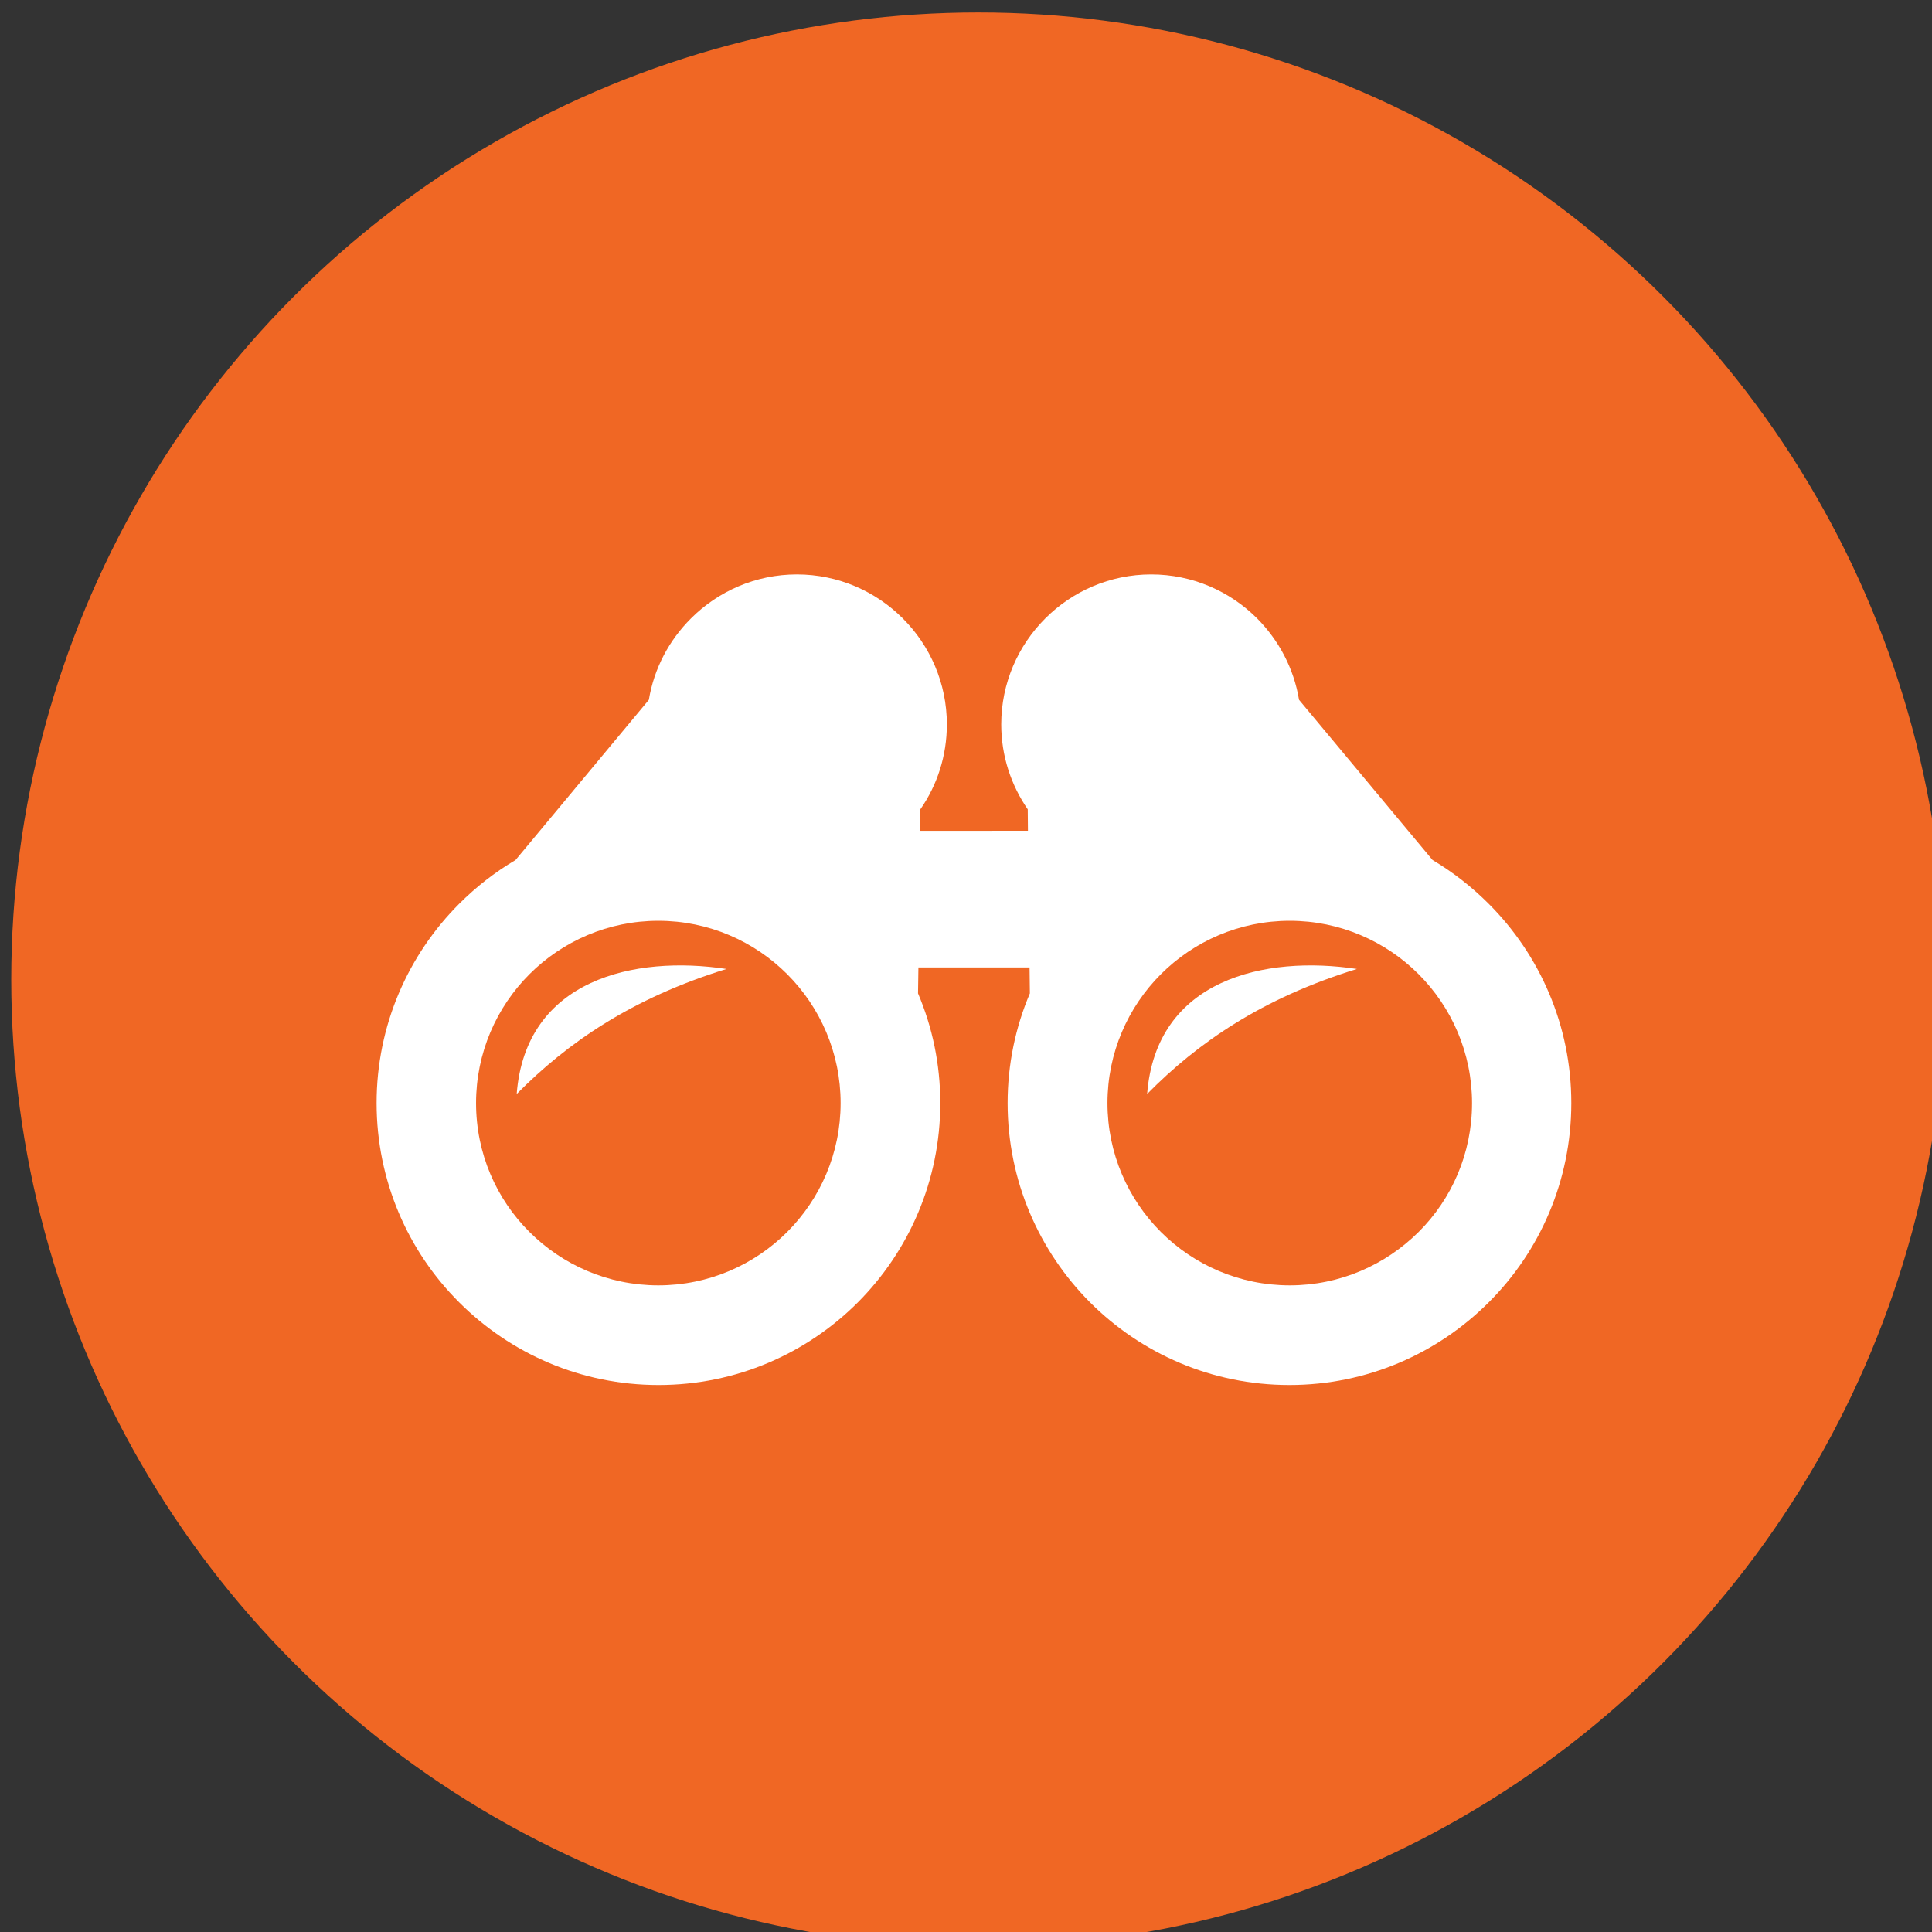
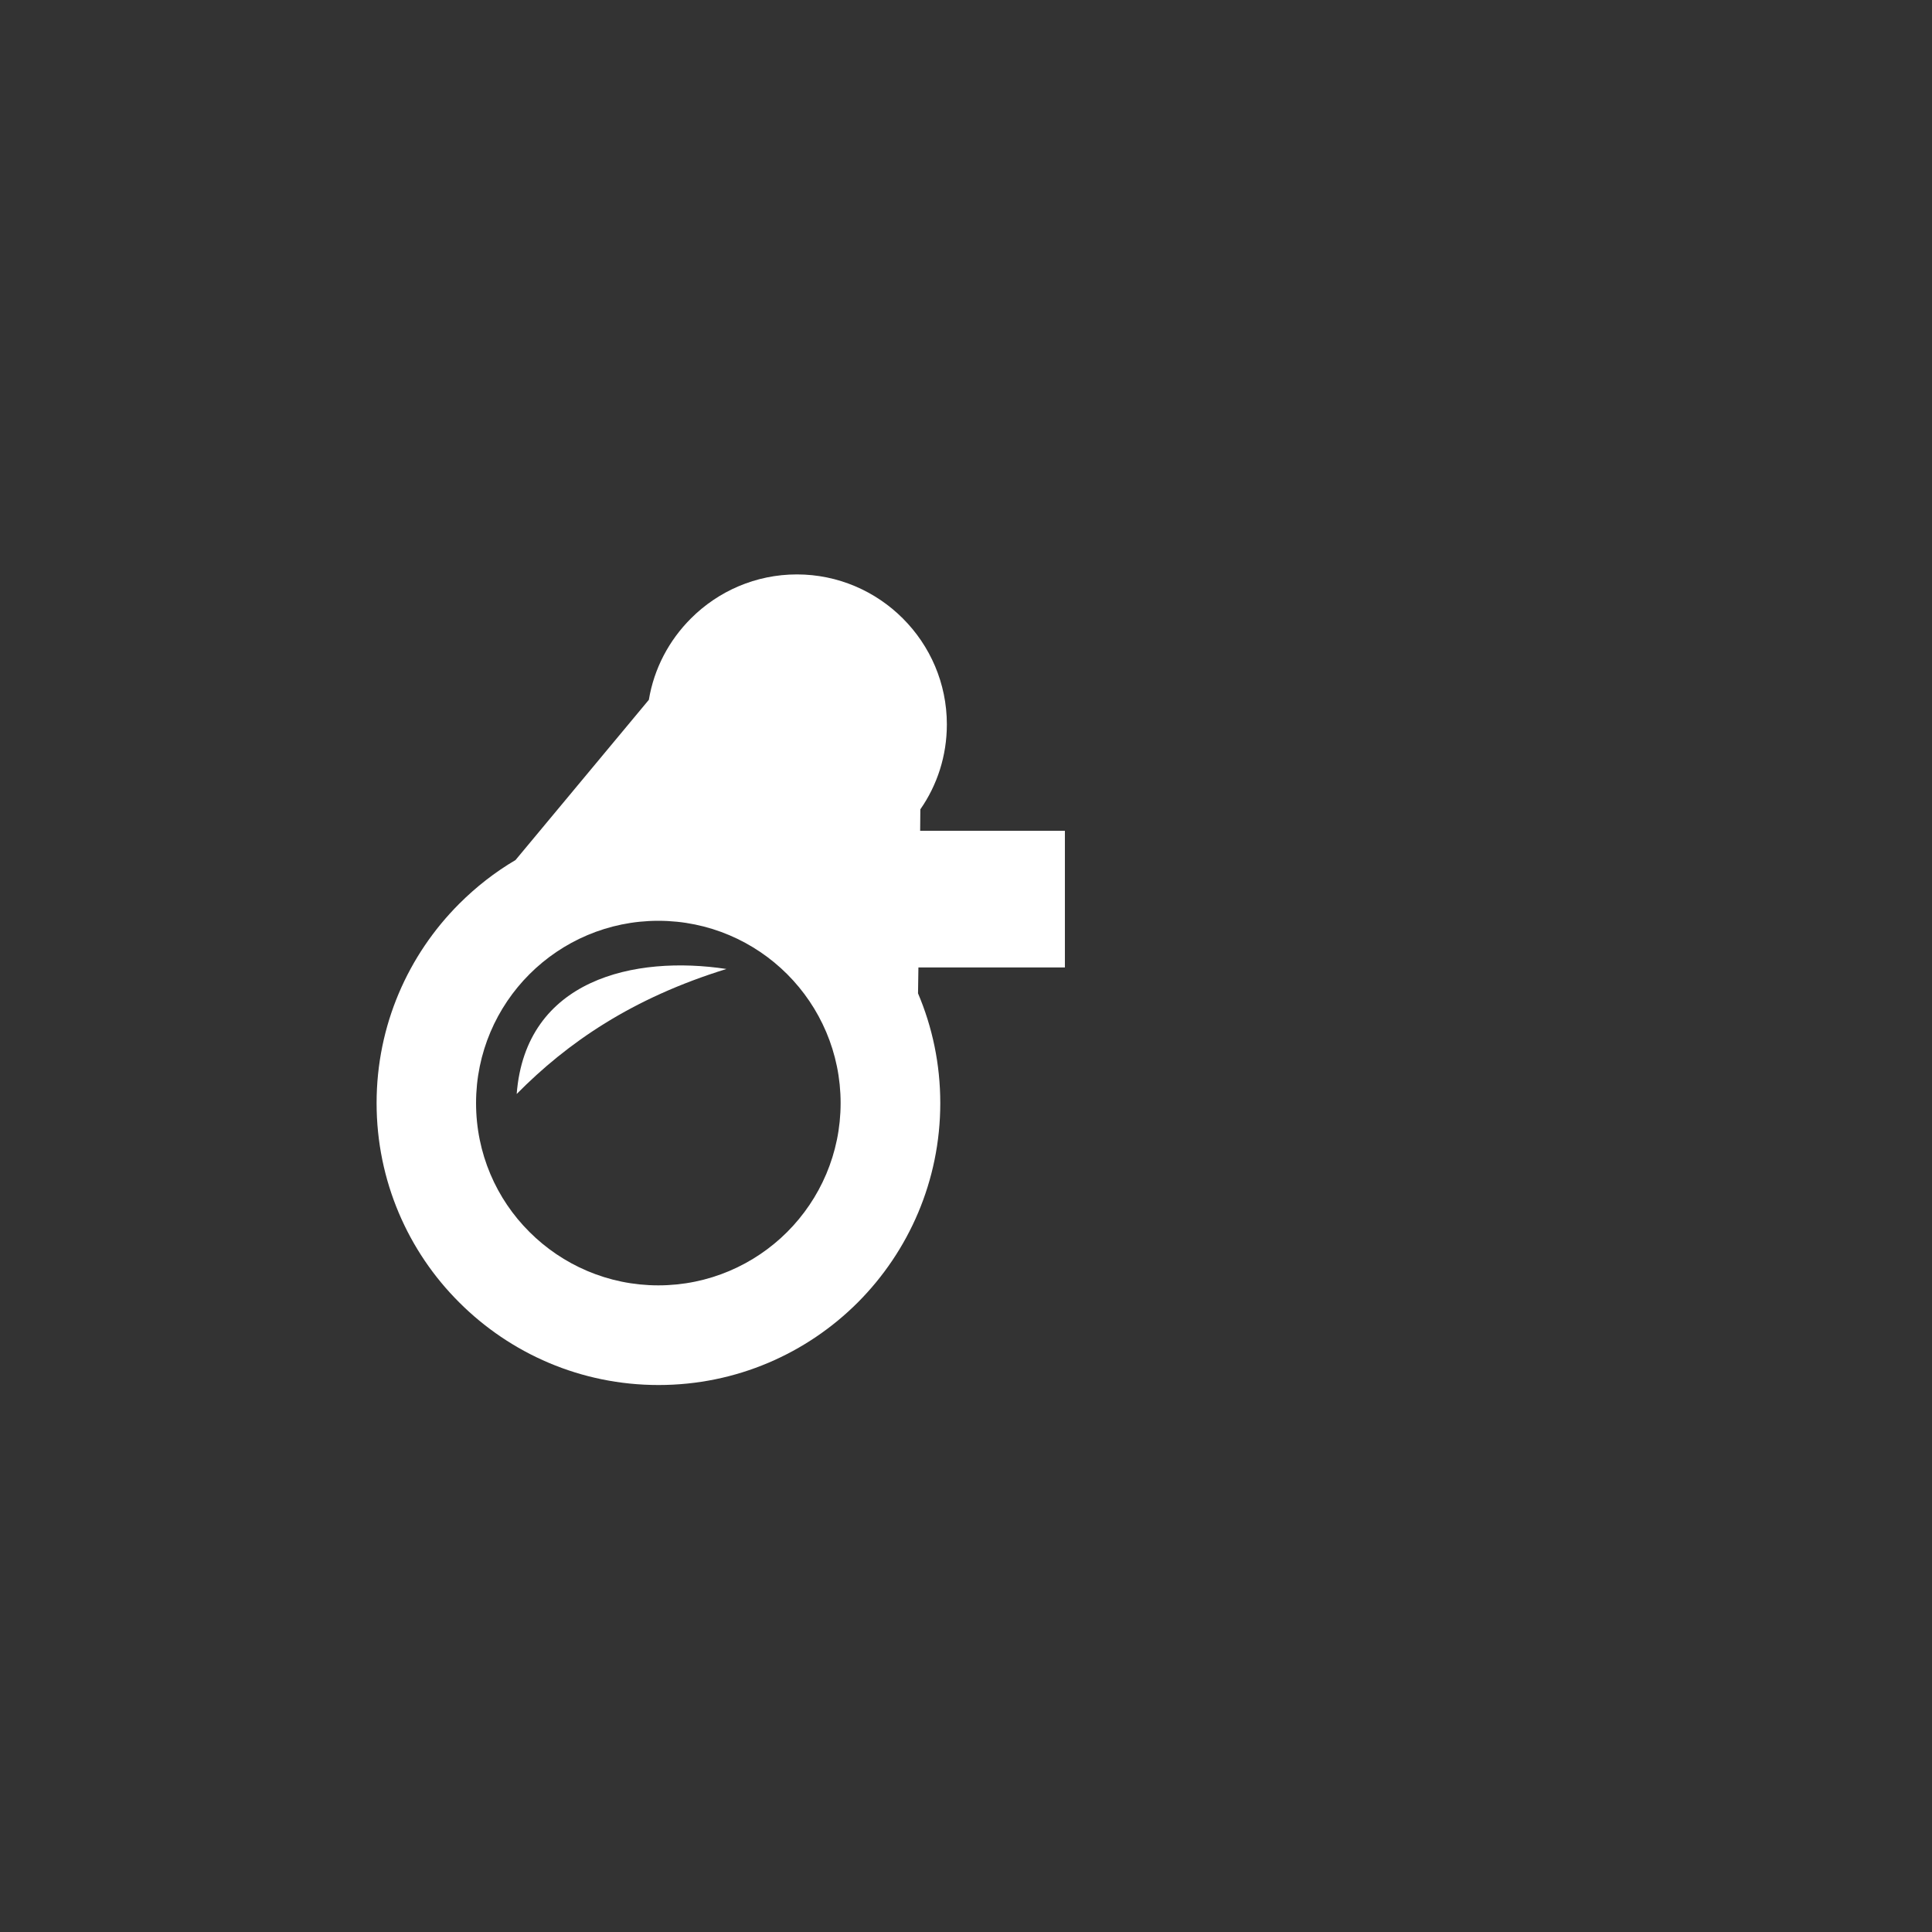
<svg xmlns="http://www.w3.org/2000/svg" width="26.458mm" height="26.458mm" version="1.1" viewBox="0 0 26.458 26.458">
  <rect x="0" y="0" width="26.458" height="26.458" fill="#333333" stroke="none" />
  <g transform="translate(-33.602 -70.115)">
    <g transform="matrix(.265 0 0 .265 -97.562 -75.602)" clip-rule="evenodd" fill-rule="evenodd">
-       <circle class="st4" cx="545.52" cy="600.5" r="49.98" fill="#f06724" />
      <path class="st1" d="m528.49 586.04c0.27-1.63 1.05-3.08 2.17-4.2l0.01-0.01c1.4-1.4 3.34-2.27 5.47-2.27s4.07 0.87 5.47 2.27l0.01 0.01c1.4 1.4 2.27 3.34 2.27 5.47 0 1.63-0.5 3.14-1.37 4.39l-0.01 1.11h7.48v7.06h-7.57l-0.02 1.34c0.74 1.74 1.15 3.66 1.15 5.67 0 4.02-1.63 7.66-4.26 10.3-2.64 2.64-6.28 4.27-10.3 4.27s-7.66-1.63-10.3-4.27c-2.64-2.63-4.27-6.28-4.27-10.3s1.63-7.66 4.27-10.3c0.87-0.87 1.84-1.63 2.91-2.26zm-6.83 20.37c2.62-2.65 5.95-4.95 10.84-6.46-4.74-0.72-10.38 0.52-10.84 6.46zm13.98-6.19c-1.7-1.7-4.06-2.76-6.66-2.76s-4.96 1.06-6.66 2.76-2.76 4.06-2.76 6.66 1.05 4.96 2.76 6.66c1.7 1.7 4.06 2.76 6.66 2.76s4.96-1.06 6.66-2.76 2.76-4.06 2.76-6.66-1.06-4.96-2.76-6.66z" fill="#fff" />
-       <path class="st1" d="m562.09 586.04c-0.27-1.63-1.05-3.08-2.16-4.2l-0.01-0.01c-1.4-1.4-3.34-2.27-5.47-2.27s-4.07 0.87-5.47 2.27l-0.01 0.01c-1.4 1.4-2.27 3.34-2.27 5.47 0 1.63 0.51 3.14 1.37 4.39l0.01 1.11h-1.85v6.69h1.93l0.02 1.71c-0.74 1.74-1.15 3.66-1.15 5.67 0 4.02 1.63 7.66 4.26 10.3 2.64 2.64 6.28 4.27 10.3 4.27s7.66-1.63 10.3-4.27c2.64-2.63 4.27-6.28 4.27-10.3s-1.63-7.66-4.27-10.3c-0.87-0.87-1.84-1.63-2.9-2.26zm-7.85 20.37c0.46-5.94 6.1-7.18 10.84-6.46-4.9 1.51-8.23 3.81-10.84 6.46zm0.71-6.19c1.7-1.7 4.06-2.76 6.66-2.76s4.96 1.06 6.66 2.76 2.76 4.06 2.76 6.66-1.05 4.96-2.76 6.66-4.06 2.76-6.66 2.76-4.96-1.06-6.66-2.76-2.76-4.06-2.76-6.66 1.06-4.96 2.76-6.66z" fill="#fff" />
    </g>
  </g>
</svg>